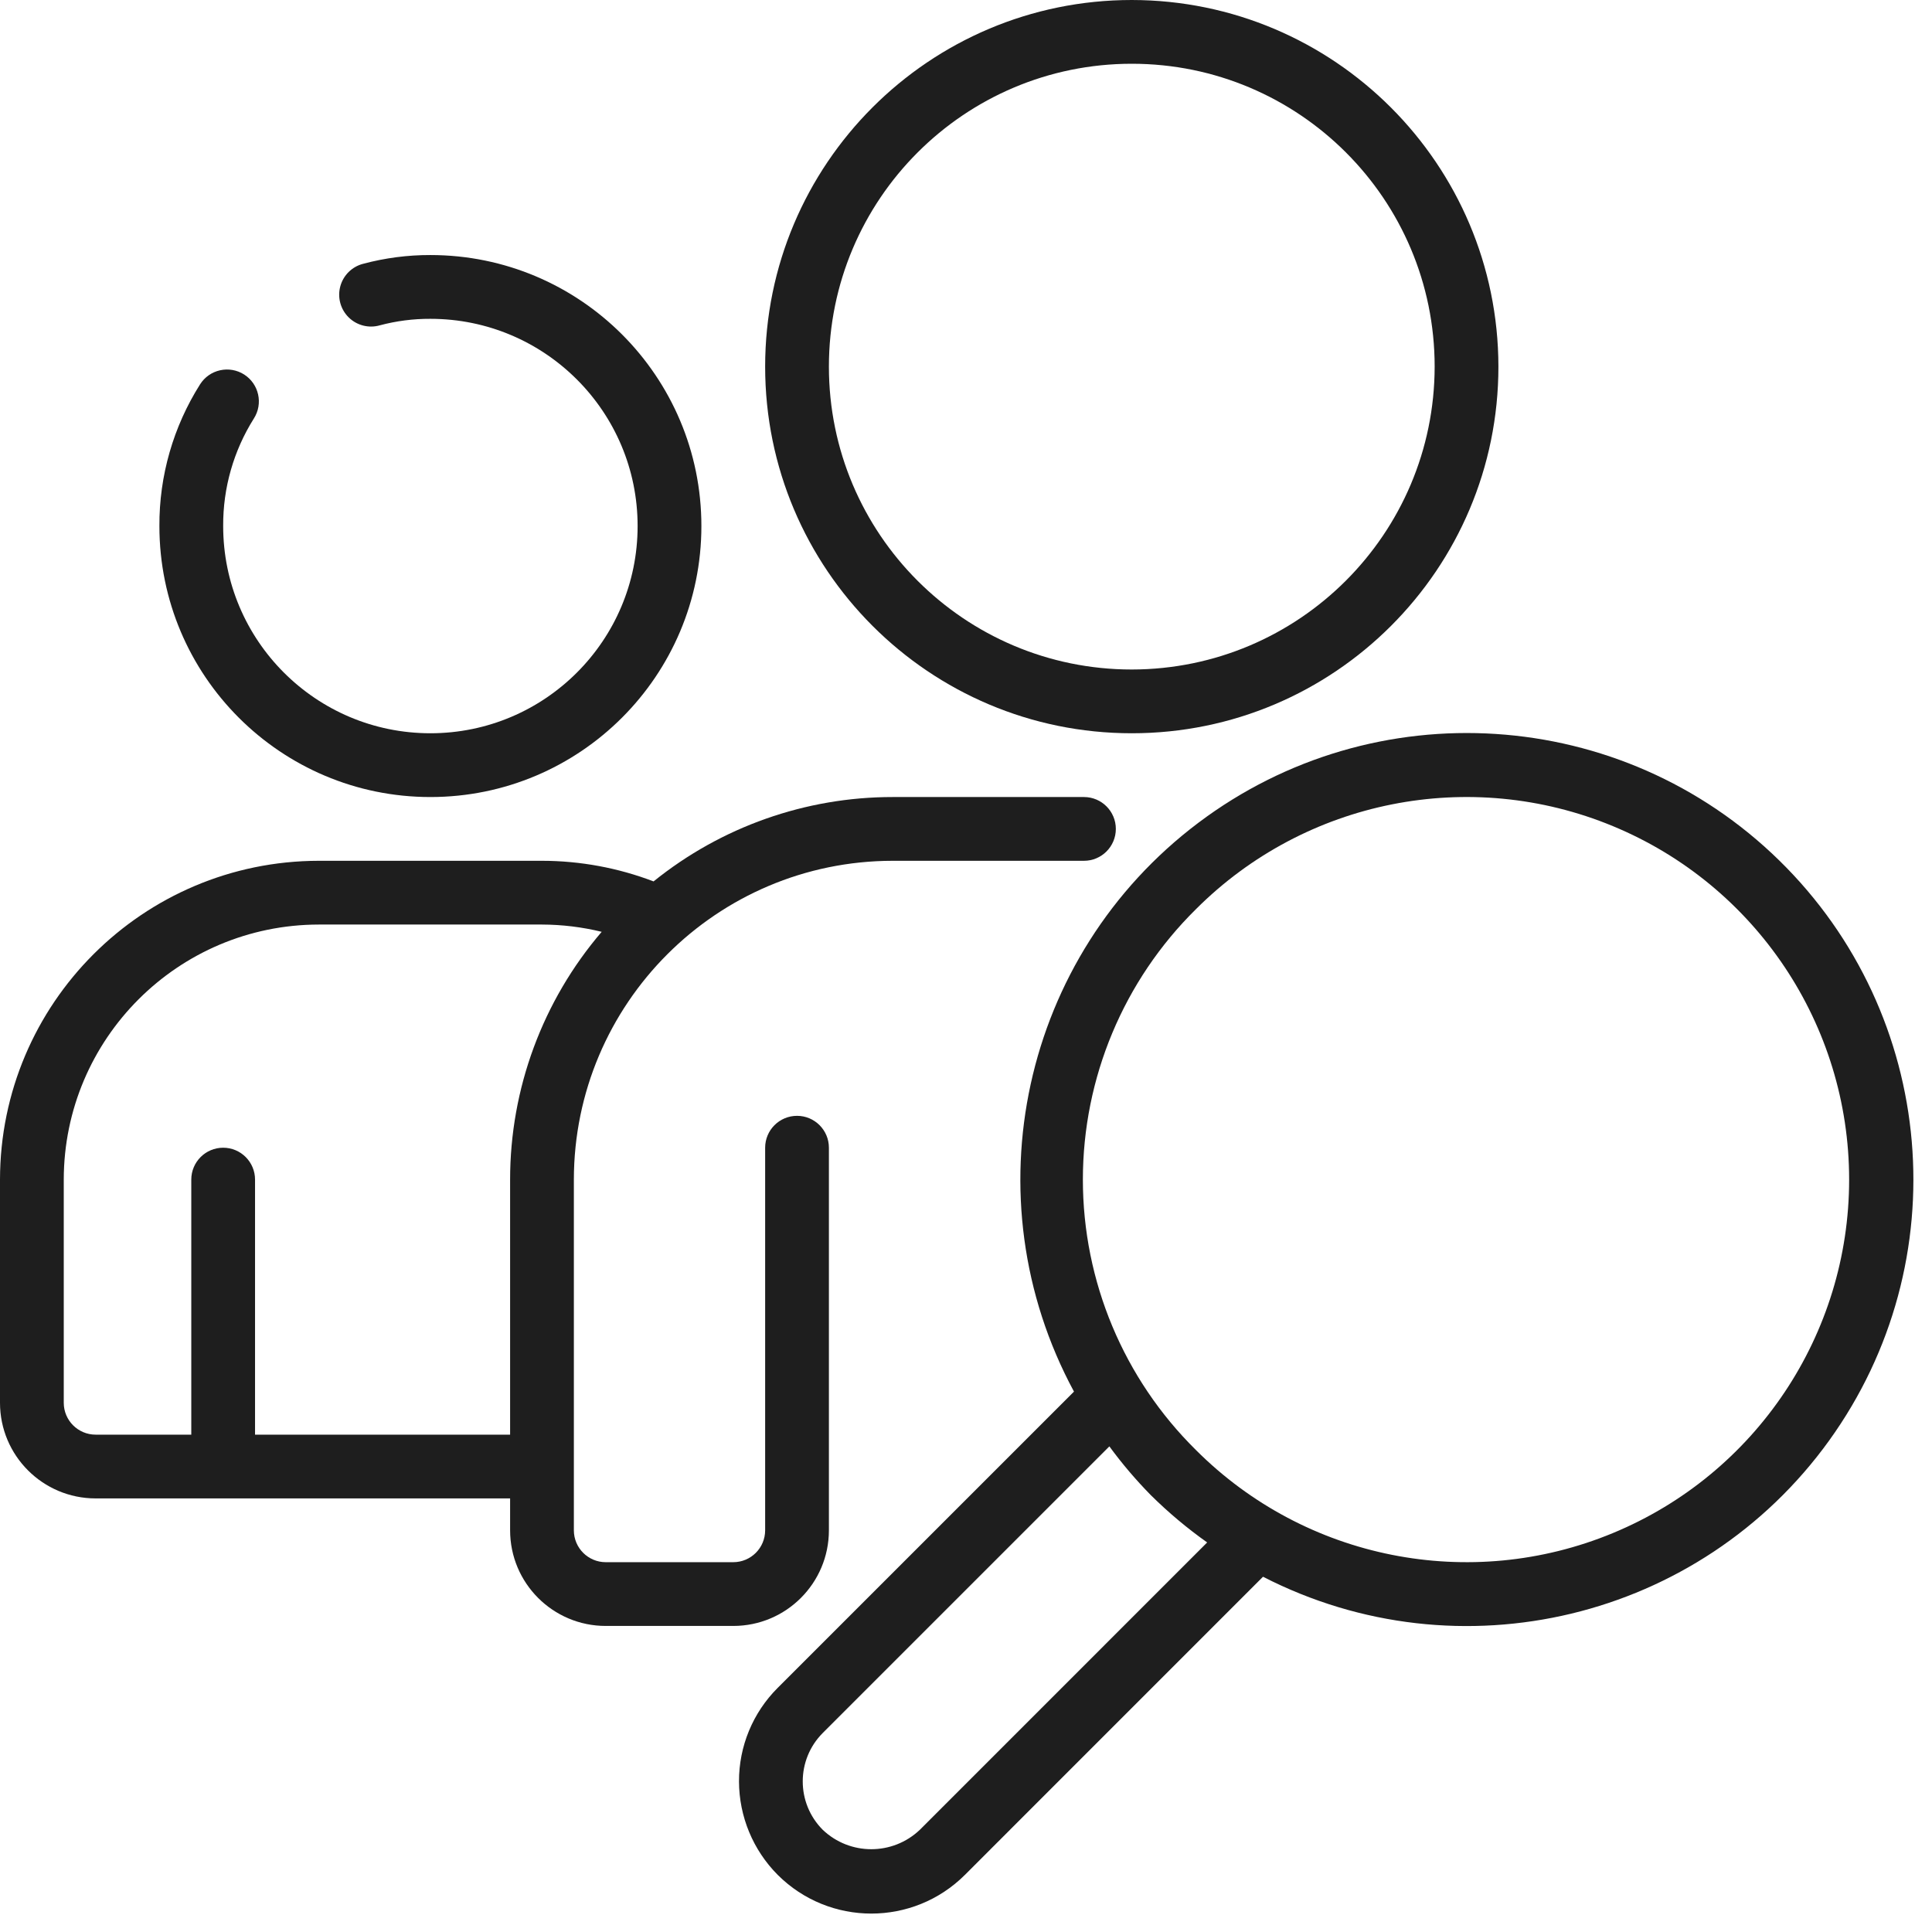
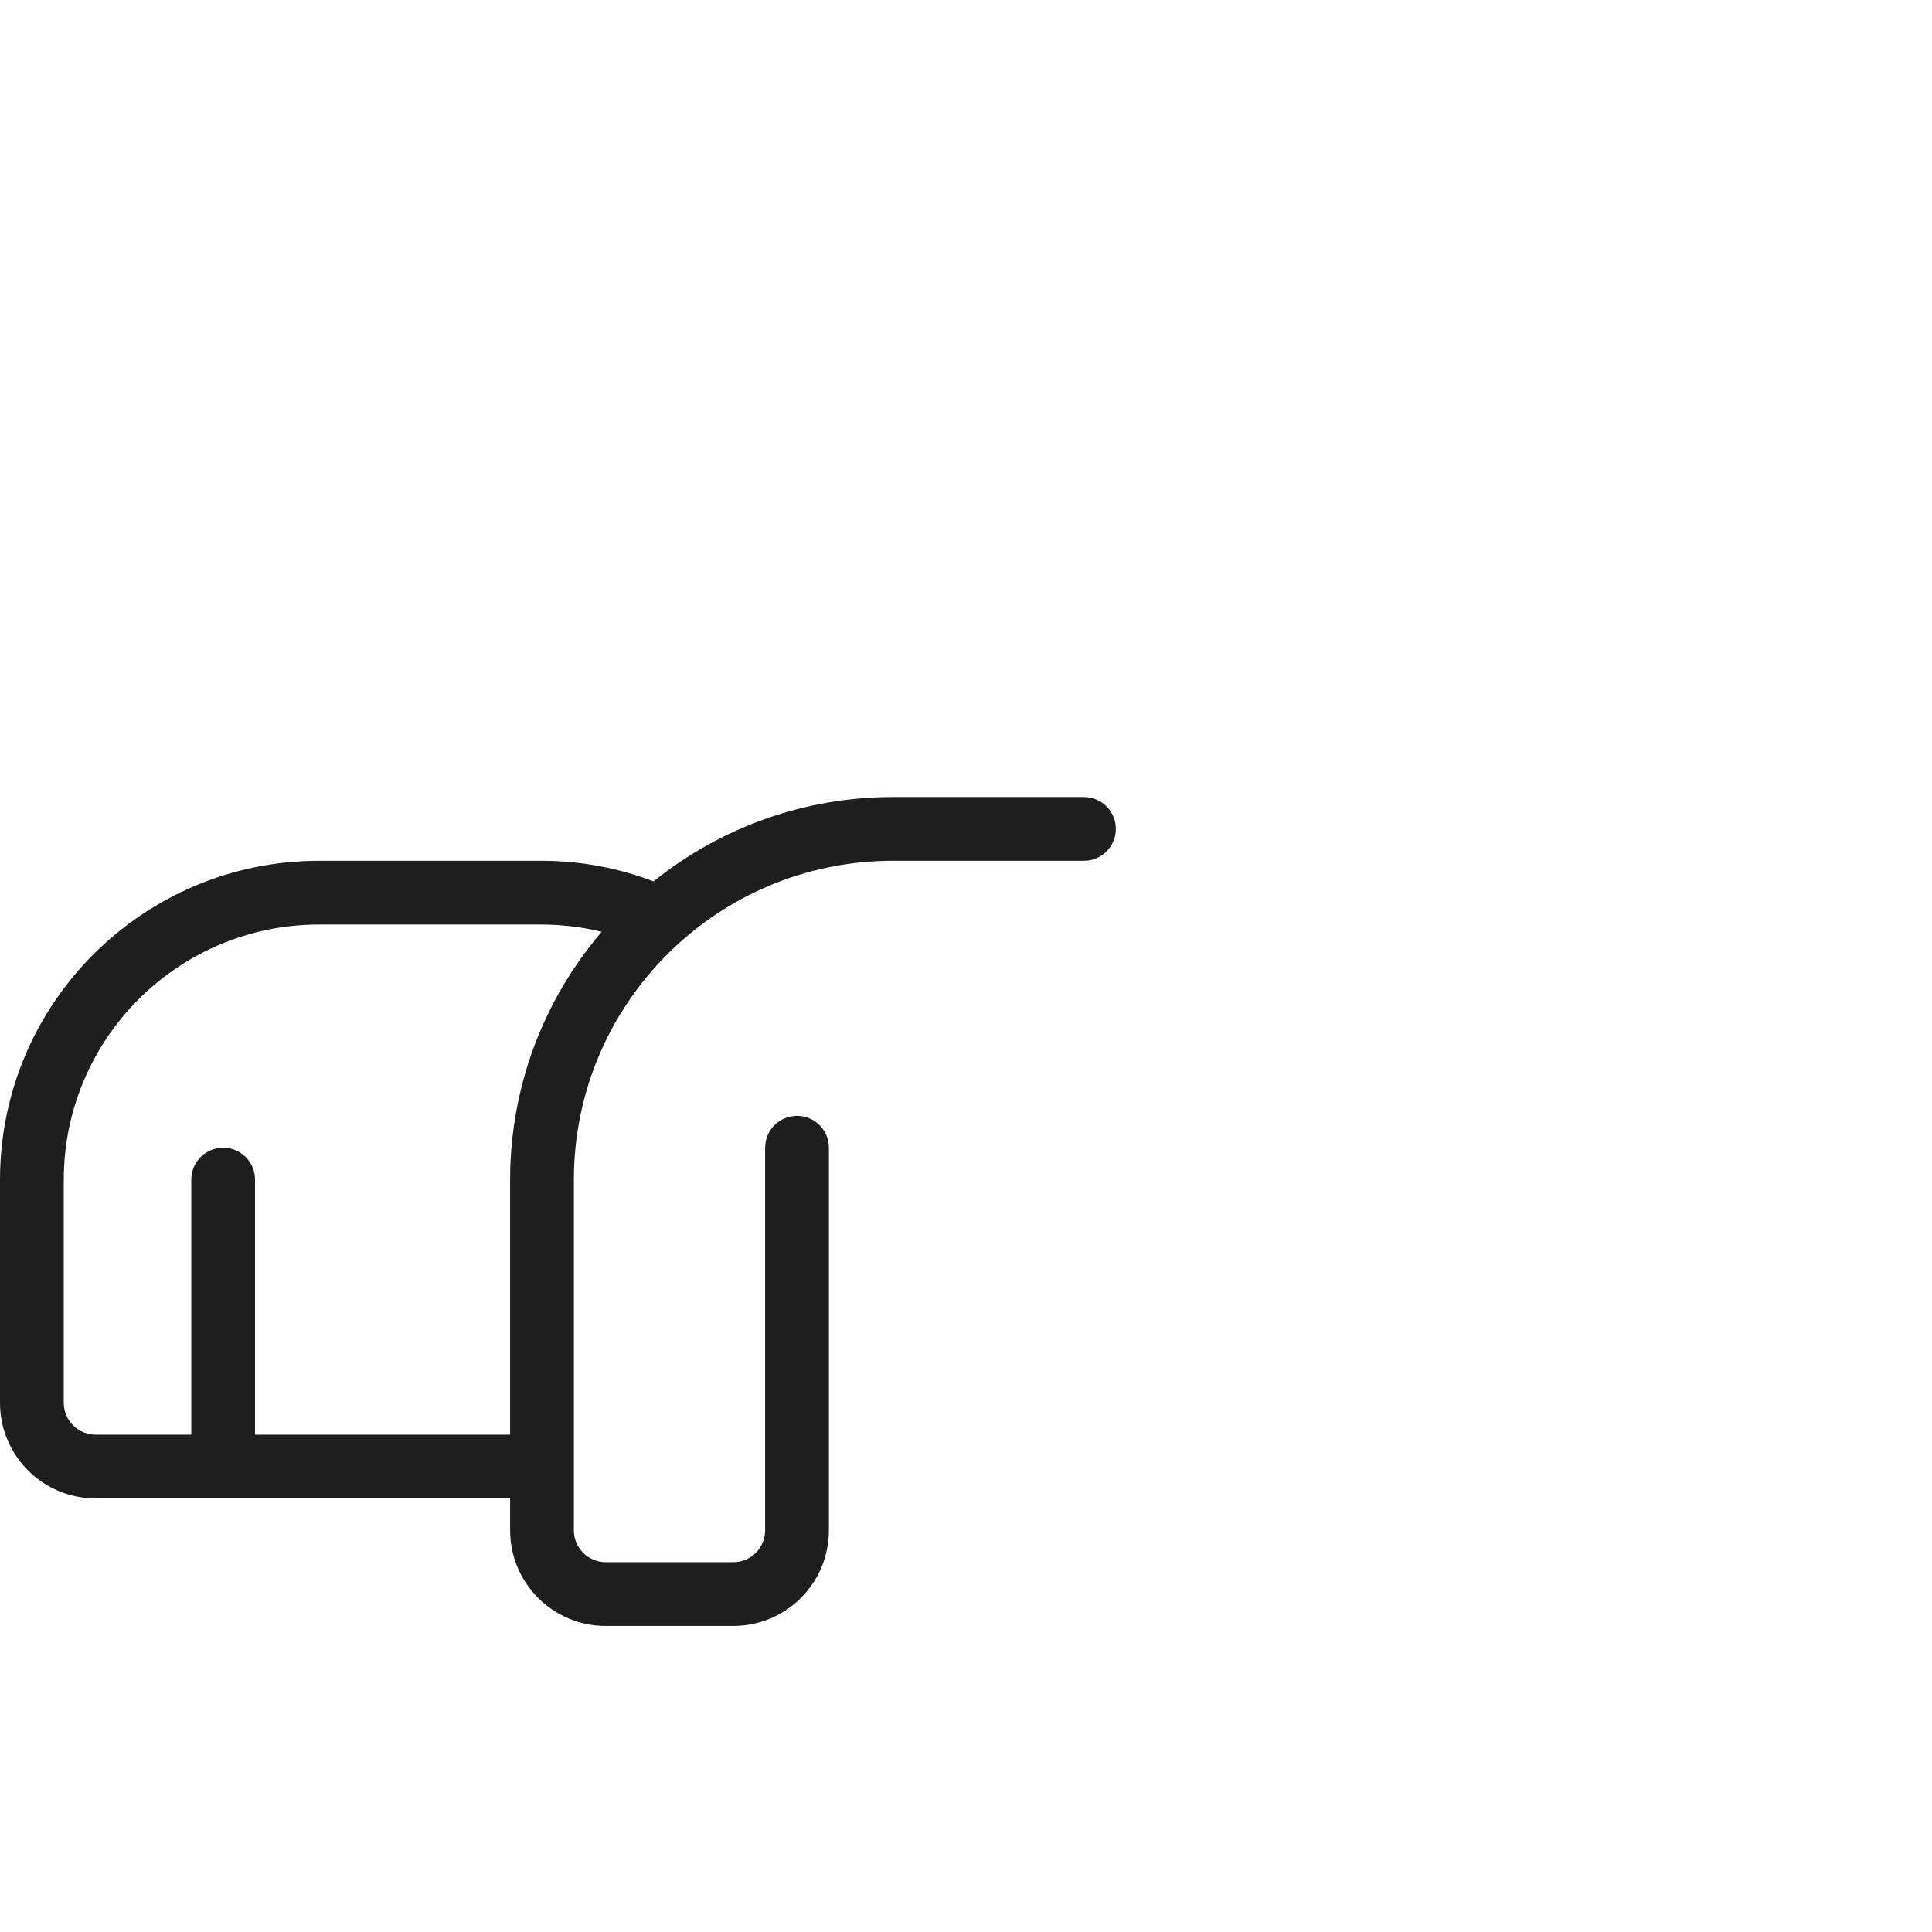
<svg xmlns="http://www.w3.org/2000/svg" width="101" height="101" viewBox="0 0 101 101" fill="none">
-   <path d="M12.763 19.578C12.39 19.341 11.938 19.261 11.507 19.357C11.075 19.452 10.699 19.715 10.462 20.088C9.059 22.305 8.32 24.877 8.333 27.5C8.333 35.324 14.676 41.667 22.5 41.667C30.324 41.667 36.667 35.324 36.667 27.5C36.667 19.676 30.324 13.333 22.5 13.333C21.312 13.33 20.128 13.484 18.98 13.792C18.399 13.942 17.944 14.393 17.789 14.973C17.633 15.552 17.801 16.171 18.228 16.592C18.655 17.013 19.276 17.172 19.853 17.008C20.717 16.778 21.607 16.663 22.5 16.667C28.483 16.667 33.333 21.517 33.333 27.5C33.333 33.483 28.483 38.333 22.5 38.333C16.517 38.333 11.667 33.483 11.667 27.5C11.655 25.511 12.212 23.561 13.272 21.878C13.766 21.103 13.538 20.073 12.763 19.578Z" fill="#1E1E1E" />
-   <path d="M59.167 0C48.581 0 40 8.581 40 19.167C40 29.752 48.581 38.333 59.167 38.333C69.752 38.333 78.333 29.752 78.333 19.167C78.321 8.586 69.747 0.012 59.167 0ZM59.167 35C50.422 35 43.333 27.911 43.333 19.167C43.333 10.422 50.422 3.333 59.167 3.333C67.911 3.333 75 10.422 75 19.167C74.99 27.907 67.907 34.99 59.167 35Z" fill="#1E1E1E" />
  <path d="M5 78.333H26.667V80C26.667 82.761 28.905 85 31.667 85H38.333C41.095 85 43.333 82.761 43.333 80V60C43.333 59.08 42.587 58.333 41.667 58.333C40.746 58.333 40 59.08 40 60V80C40 80.921 39.254 81.667 38.333 81.667H31.667C30.746 81.667 30 80.921 30 80V61.667C30.01 52.466 37.466 45.01 46.667 45H56.667C57.587 45 58.333 44.254 58.333 43.333C58.333 42.413 57.587 41.667 56.667 41.667H46.667C42.118 41.665 37.707 43.222 34.167 46.078C32.304 45.367 30.327 45.002 28.333 45H16.667C7.466 45.01 0.01 52.466 0 61.667V73.333C0 76.095 2.239 78.333 5 78.333ZM3.333 61.667C3.342 54.306 9.306 48.342 16.667 48.333H28.333C29.385 48.336 30.433 48.464 31.455 48.713C28.364 52.321 26.666 56.916 26.667 61.667V75H13.333V61.667C13.333 60.746 12.587 60 11.667 60C10.746 60 10 60.746 10 61.667V75H5C4.08 75 3.333 74.254 3.333 73.333V61.667Z" fill="#1E1E1E" />
-   <path d="M38.633 93.133C38.639 94.962 39.365 96.715 40.655 98.012C43.36 100.712 47.74 100.712 50.445 98.012L66.027 82.428C76.294 87.698 88.871 84.674 95.62 75.312C102.368 65.95 101.263 53.062 93.018 44.986C84.773 36.911 71.864 36.074 62.645 43.015C53.425 49.957 50.663 62.594 56.145 72.75L40.655 88.238C39.355 89.535 38.627 91.297 38.633 93.133ZM62.525 47.525C68.245 41.805 76.847 40.093 84.321 43.189C91.795 46.285 96.668 53.577 96.668 61.667C96.668 69.756 91.795 77.049 84.321 80.144C76.847 83.24 68.245 81.529 62.525 75.808C58.74 72.076 56.61 66.982 56.61 61.667C56.61 56.351 58.74 51.257 62.525 47.525ZM43.012 90.595L57.995 75.613C58.656 76.516 59.382 77.369 60.167 78.167C61.078 79.068 62.062 79.894 63.108 80.635L48.087 95.657C46.665 97.01 44.432 97.01 43.01 95.657C41.617 94.258 41.617 91.996 43.01 90.597L43.012 90.595Z" fill="#1E1E1E" />
</svg>